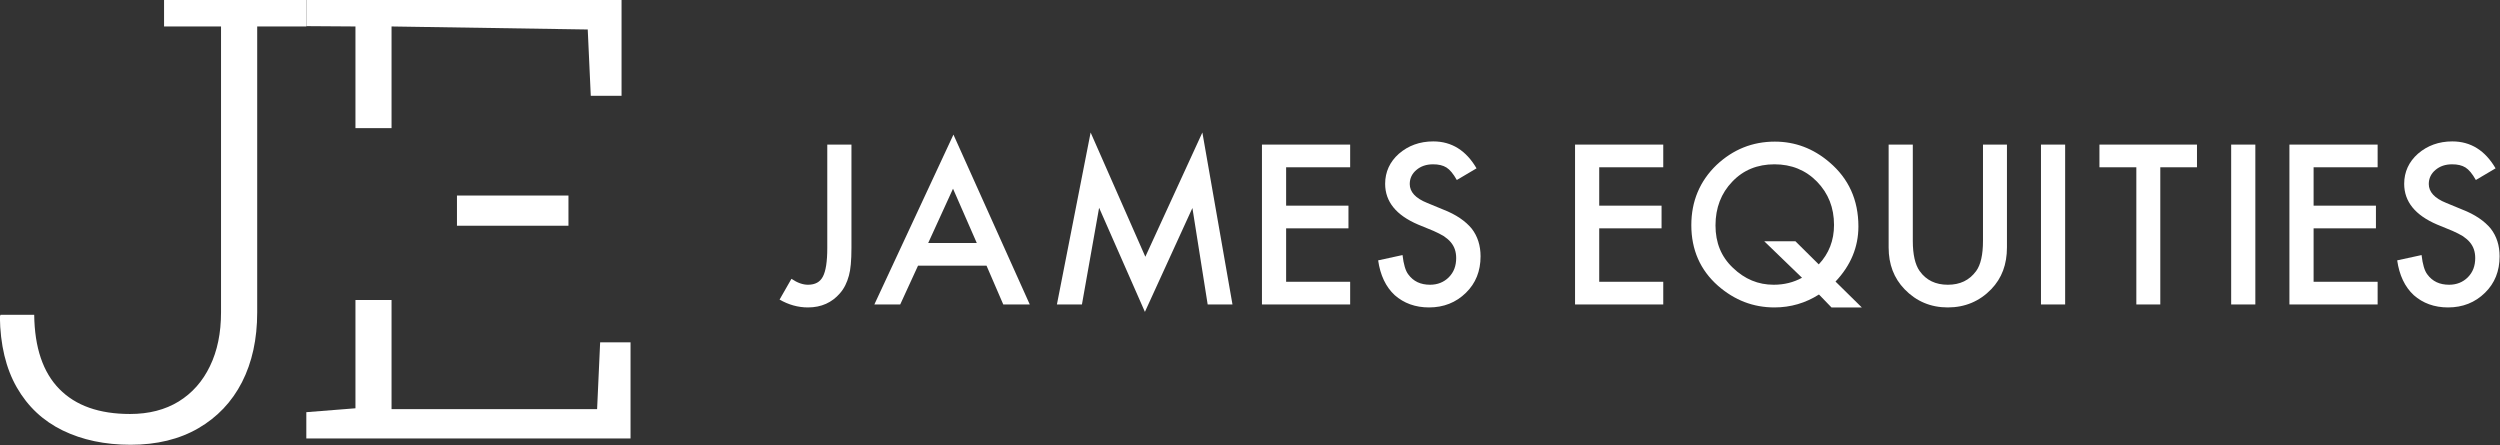
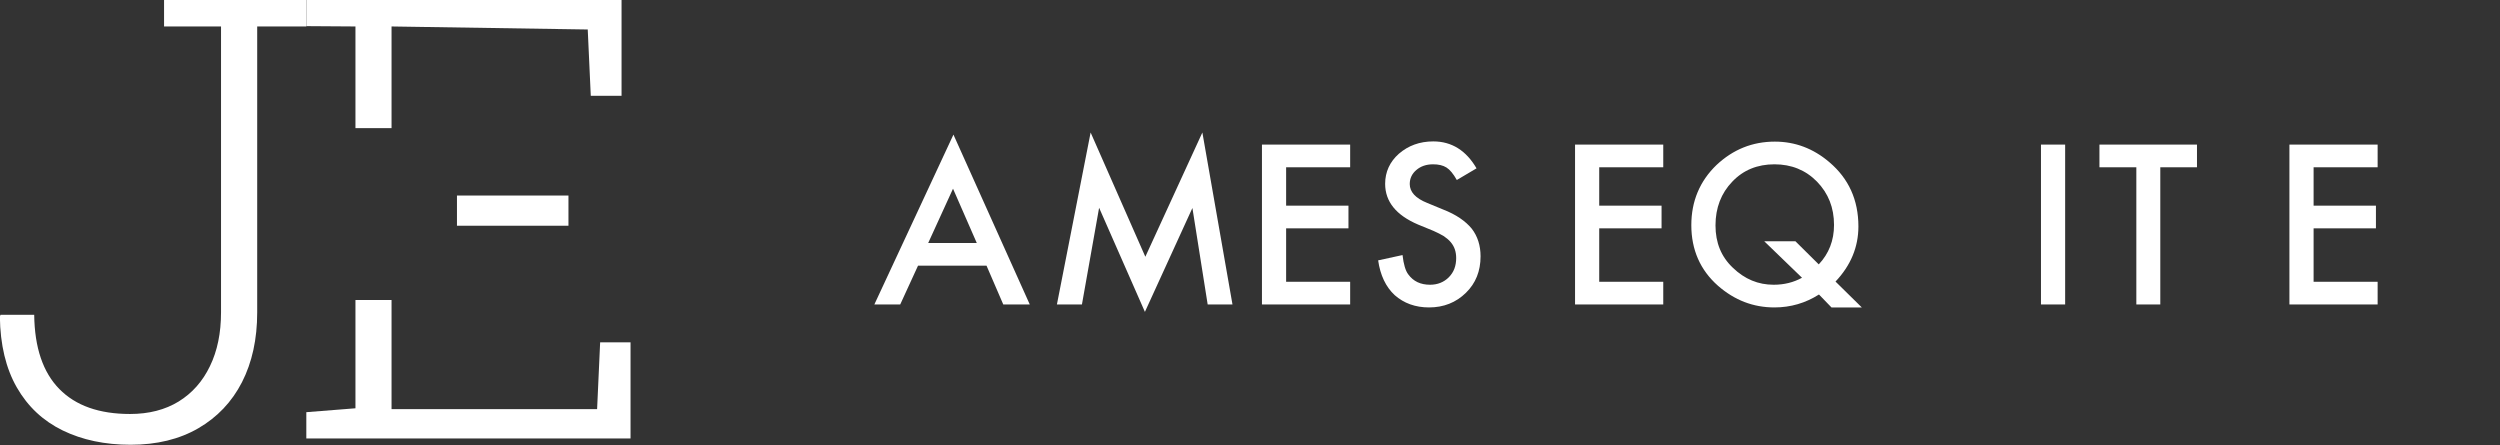
<svg xmlns="http://www.w3.org/2000/svg" width="100%" height="100%" viewBox="0 0 1926 343" version="1.1" xml:space="preserve" style="fill-rule:evenodd;clip-rule:evenodd;stroke-linejoin:round;stroke-miterlimit:2;">
  <rect x="0" y="0" width="1926" height="343" fill="#333333" stroke="none" />
  <g transform="matrix(8.333,0,0,8.333,-2595.66,-7634.64)">
    <g>
      <g id="Layer-1">
        <g transform="matrix(1,0,0,1,326.659,957.312)">
          <path d="M0,-41.155L0,-38.67L5.267,-38.67L5.267,-12.231C5.267,-10.337 4.929,-8.682 4.246,-7.274C3.57,-5.865 2.605,-4.774 1.352,-4C0.099,-3.232 -1.401,-2.845 -3.147,-2.845C-5.992,-2.845 -8.168,-3.612 -9.681,-5.154C-11.195,-6.696 -11.97,-8.985 -12.005,-12.012L-15.124,-12.012L-15.18,-11.843C-15.145,-9.245 -14.624,-7.062 -13.61,-5.295C-12.596,-3.528 -11.188,-2.211 -9.372,-1.324C-7.562,-0.444 -5.471,0 -3.091,0C-0.676,0 1.408,-0.507 3.161,-1.521C4.915,-2.535 6.267,-3.957 7.203,-5.781C8.139,-7.612 8.611,-9.766 8.611,-12.231L8.611,-38.67L13.153,-38.67L13.153,-41.155L0,-41.155Z" style="fill:white;fill-rule:nonzero;" />
        </g>
        <g transform="matrix(1,0,0,1,-97.266,-670.04)">
          <path d="M461.313,1604.31L451.005,1604.31L451.005,1607.1L461.313,1607.1L461.313,1604.31ZM441.62,1598.08L444.957,1598.08L444.957,1588.68L463.095,1588.96L463.376,1595.09L466.221,1595.09L466.221,1586.2L437.078,1586.2L437.078,1588.65L441.62,1588.68L441.62,1598.08ZM464.242,1617.88L463.961,1624.06L444.957,1624.06L444.957,1613.97L441.62,1613.97L441.62,1623.98L437.078,1624.34L437.078,1626.77L467.052,1626.77L467.052,1617.88L464.242,1617.88Z" style="fill:white;fill-rule:nonzero;" />
        </g>
        <g transform="matrix(0.12,0,0,0.12,340.732,812.554)">
          <g>
            <g transform="matrix(1,0,0,1,360.04,1098.23)">
              <g transform="matrix(163.359,0,0,163.359,0,0)">
-                 <path d="M0.32,-0.754L0.32,-0.266C0.32,-0.208 0.316,-0.164 0.308,-0.136C0.299,-0.103 0.286,-0.076 0.266,-0.053C0.228,-0.009 0.178,0.014 0.115,0.014C0.067,0.014 0.023,0.001 -0.019,-0.023L0.037,-0.121C0.065,-0.102 0.091,-0.093 0.115,-0.093C0.149,-0.093 0.172,-0.106 0.185,-0.131C0.199,-0.157 0.206,-0.202 0.206,-0.266L0.206,-0.754L0.32,-0.754Z" style="fill:white;fill-rule:nonzero;" />
-               </g>
+                 </g>
            </g>
            <g transform="matrix(1,0,0,1,429.304,1098.23)">
              <g>
                <g transform="matrix(163.359,0,0,163.359,0,0)">
                  <path d="M0.533,-0.183L0.21,-0.183L0.126,-0L0.004,-0L0.377,-0.801L0.737,-0L0.612,-0L0.533,-0.183ZM0.487,-0.29L0.375,-0.546L0.258,-0.29L0.487,-0.29Z" style="fill:white;fill-rule:nonzero;" />
                </g>
                <g transform="matrix(1,0,0,1,130.851,0)">
                  <g>
                    <g transform="matrix(163.359,0,0,163.359,0,0)">
                      <path d="M0.064,-0L0.223,-0.811L0.481,-0.225L0.75,-0.811L0.892,-0L0.775,-0L0.703,-0.455L0.479,0.035L0.263,-0.456L0.182,-0L0.064,-0Z" style="fill:white;fill-rule:nonzero;" />
                    </g>
                    <g transform="matrix(1,0,0,1,153.721,0)">
                      <g transform="matrix(163.359,0,0,163.359,0,0)">
                        <path d="M0.506,-0.647L0.204,-0.647L0.204,-0.466L0.498,-0.466L0.498,-0.359L0.204,-0.359L0.204,-0.107L0.506,-0.107L0.506,-0L0.09,-0L0.09,-0.754L0.506,-0.754L0.506,-0.647Z" style="fill:white;fill-rule:nonzero;" />
                      </g>
                      <g transform="matrix(163.359,0,0,163.359,95.565,0)">
                        <path d="M0.517,-0.642L0.424,-0.587C0.407,-0.617 0.391,-0.636 0.375,-0.646C0.359,-0.656 0.338,-0.661 0.312,-0.661C0.28,-0.661 0.254,-0.652 0.233,-0.634C0.213,-0.617 0.202,-0.595 0.202,-0.568C0.202,-0.531 0.229,-0.501 0.284,-0.479L0.359,-0.448C0.421,-0.424 0.465,-0.393 0.494,-0.358C0.522,-0.322 0.536,-0.278 0.536,-0.227C0.536,-0.157 0.513,-0.1 0.467,-0.055C0.42,-0.009 0.362,0.014 0.293,0.014C0.228,0.014 0.174,-0.006 0.131,-0.044C0.089,-0.083 0.063,-0.138 0.053,-0.208L0.168,-0.233C0.173,-0.189 0.182,-0.159 0.195,-0.142C0.219,-0.109 0.253,-0.093 0.298,-0.093C0.333,-0.093 0.363,-0.105 0.386,-0.128C0.41,-0.152 0.421,-0.182 0.421,-0.219C0.421,-0.233 0.419,-0.247 0.415,-0.259C0.411,-0.271 0.405,-0.282 0.396,-0.293C0.388,-0.303 0.376,-0.313 0.363,-0.322C0.349,-0.33 0.333,-0.339 0.314,-0.347L0.241,-0.377C0.138,-0.421 0.086,-0.485 0.086,-0.569C0.086,-0.625 0.108,-0.673 0.151,-0.711C0.195,-0.749 0.249,-0.769 0.313,-0.769C0.4,-0.769 0.468,-0.726 0.517,-0.642Z" style="fill:white;fill-rule:nonzero;" />
                      </g>
                      <g transform="matrix(163.359,0,0,163.359,241.216,0)">
                        <path d="M0.506,-0.647L0.204,-0.647L0.204,-0.466L0.498,-0.466L0.498,-0.359L0.204,-0.359L0.204,-0.107L0.506,-0.107L0.506,-0L0.09,-0L0.09,-0.754L0.506,-0.754L0.506,-0.647Z" style="fill:white;fill-rule:nonzero;" />
                      </g>
                    </g>
                  </g>
                </g>
              </g>
            </g>
            <g transform="matrix(1,0,0,1,1050.72,1098.23)">
              <g>
                <g transform="matrix(163.359,0,0,163.359,0,0)">
                  <path d="M0.857,0.014L0.714,0.014L0.655,-0.047C0.592,-0.007 0.522,0.014 0.445,0.014C0.345,0.014 0.257,-0.02 0.179,-0.088C0.095,-0.162 0.053,-0.258 0.053,-0.374C0.053,-0.487 0.093,-0.582 0.172,-0.658C0.25,-0.731 0.341,-0.768 0.447,-0.768C0.542,-0.768 0.628,-0.736 0.704,-0.671C0.795,-0.594 0.841,-0.493 0.841,-0.368C0.841,-0.271 0.805,-0.184 0.733,-0.108L0.857,0.014ZM0.544,-0.298L0.654,-0.189C0.702,-0.24 0.726,-0.302 0.726,-0.375C0.726,-0.457 0.699,-0.524 0.646,-0.579C0.592,-0.634 0.525,-0.661 0.445,-0.661C0.365,-0.661 0.298,-0.634 0.246,-0.579C0.194,-0.525 0.167,-0.456 0.167,-0.373C0.167,-0.291 0.194,-0.225 0.249,-0.173C0.305,-0.119 0.369,-0.093 0.441,-0.093C0.491,-0.093 0.535,-0.104 0.575,-0.126L0.397,-0.298L0.544,-0.298Z" style="fill:white;fill-rule:nonzero;" />
                </g>
                <g transform="matrix(163.359,0,0,163.359,145.97,0)">
-                   <path d="M0.204,-0.754L0.204,-0.3C0.204,-0.235 0.215,-0.188 0.236,-0.158C0.267,-0.114 0.312,-0.093 0.369,-0.093C0.427,-0.093 0.471,-0.114 0.503,-0.158C0.524,-0.187 0.535,-0.234 0.535,-0.3L0.535,-0.754L0.648,-0.754L0.648,-0.269C0.648,-0.189 0.624,-0.124 0.574,-0.072C0.519,-0.015 0.45,0.014 0.369,0.014C0.288,0.014 0.22,-0.015 0.165,-0.072C0.115,-0.124 0.09,-0.189 0.09,-0.269L0.09,-0.754L0.204,-0.754Z" style="fill:white;fill-rule:nonzero;" />
-                 </g>
+                   </g>
                <g transform="matrix(1,0,0,1,263.34,0)">
                  <g>
                    <g transform="matrix(163.359,0,0,163.359,0,0)">
                      <rect x="0.09" y="-0.754" width="0.114" height="0.754" style="fill:white;fill-rule:nonzero;" />
                    </g>
                    <g transform="matrix(1,0,0,1,57.95,0)">
                      <g transform="matrix(163.359,0,0,163.359,0,0)">
                        <path d="M0.298,-0.647L0.298,-0L0.185,-0L0.185,-0.647L0.011,-0.647L0.011,-0.754L0.471,-0.754L0.471,-0.647L0.298,-0.647Z" style="fill:white;fill-rule:nonzero;" />
                      </g>
                      <g transform="matrix(163.359,0,0,163.359,88.58,0)">
-                         <rect x="0.09" y="-0.754" width="0.114" height="0.754" style="fill:white;fill-rule:nonzero;" />
-                       </g>
+                         </g>
                      <g transform="matrix(163.359,0,0,163.359,133.46,0)">
                        <path d="M0.506,-0.647L0.204,-0.647L0.204,-0.466L0.498,-0.466L0.498,-0.359L0.204,-0.359L0.204,-0.107L0.506,-0.107L0.506,-0L0.09,-0L0.09,-0.754L0.506,-0.754L0.506,-0.647Z" style="fill:white;fill-rule:nonzero;" />
                      </g>
                      <g transform="matrix(163.359,0,0,163.359,222.53,0)">
-                         <path d="M0.517,-0.642L0.424,-0.587C0.407,-0.617 0.391,-0.636 0.375,-0.646C0.359,-0.656 0.338,-0.661 0.312,-0.661C0.28,-0.661 0.254,-0.652 0.233,-0.634C0.213,-0.617 0.202,-0.595 0.202,-0.568C0.202,-0.531 0.229,-0.501 0.284,-0.479L0.359,-0.448C0.421,-0.424 0.465,-0.393 0.494,-0.358C0.522,-0.322 0.536,-0.278 0.536,-0.227C0.536,-0.157 0.513,-0.1 0.467,-0.055C0.42,-0.009 0.362,0.014 0.293,0.014C0.228,0.014 0.174,-0.006 0.131,-0.044C0.089,-0.083 0.063,-0.138 0.053,-0.208L0.168,-0.233C0.173,-0.189 0.182,-0.159 0.195,-0.142C0.219,-0.109 0.253,-0.093 0.298,-0.093C0.333,-0.093 0.363,-0.105 0.386,-0.128C0.41,-0.152 0.421,-0.182 0.421,-0.219C0.421,-0.233 0.419,-0.247 0.415,-0.259C0.411,-0.271 0.405,-0.282 0.396,-0.293C0.388,-0.303 0.376,-0.313 0.363,-0.322C0.349,-0.33 0.333,-0.339 0.314,-0.347L0.241,-0.377C0.138,-0.421 0.086,-0.485 0.086,-0.569C0.086,-0.625 0.108,-0.673 0.151,-0.711C0.195,-0.749 0.249,-0.769 0.313,-0.769C0.4,-0.769 0.468,-0.726 0.517,-0.642Z" style="fill:white;fill-rule:nonzero;" />
-                       </g>
+                         </g>
                    </g>
                  </g>
                </g>
              </g>
            </g>
          </g>
        </g>
      </g>
    </g>
  </g>
</svg>